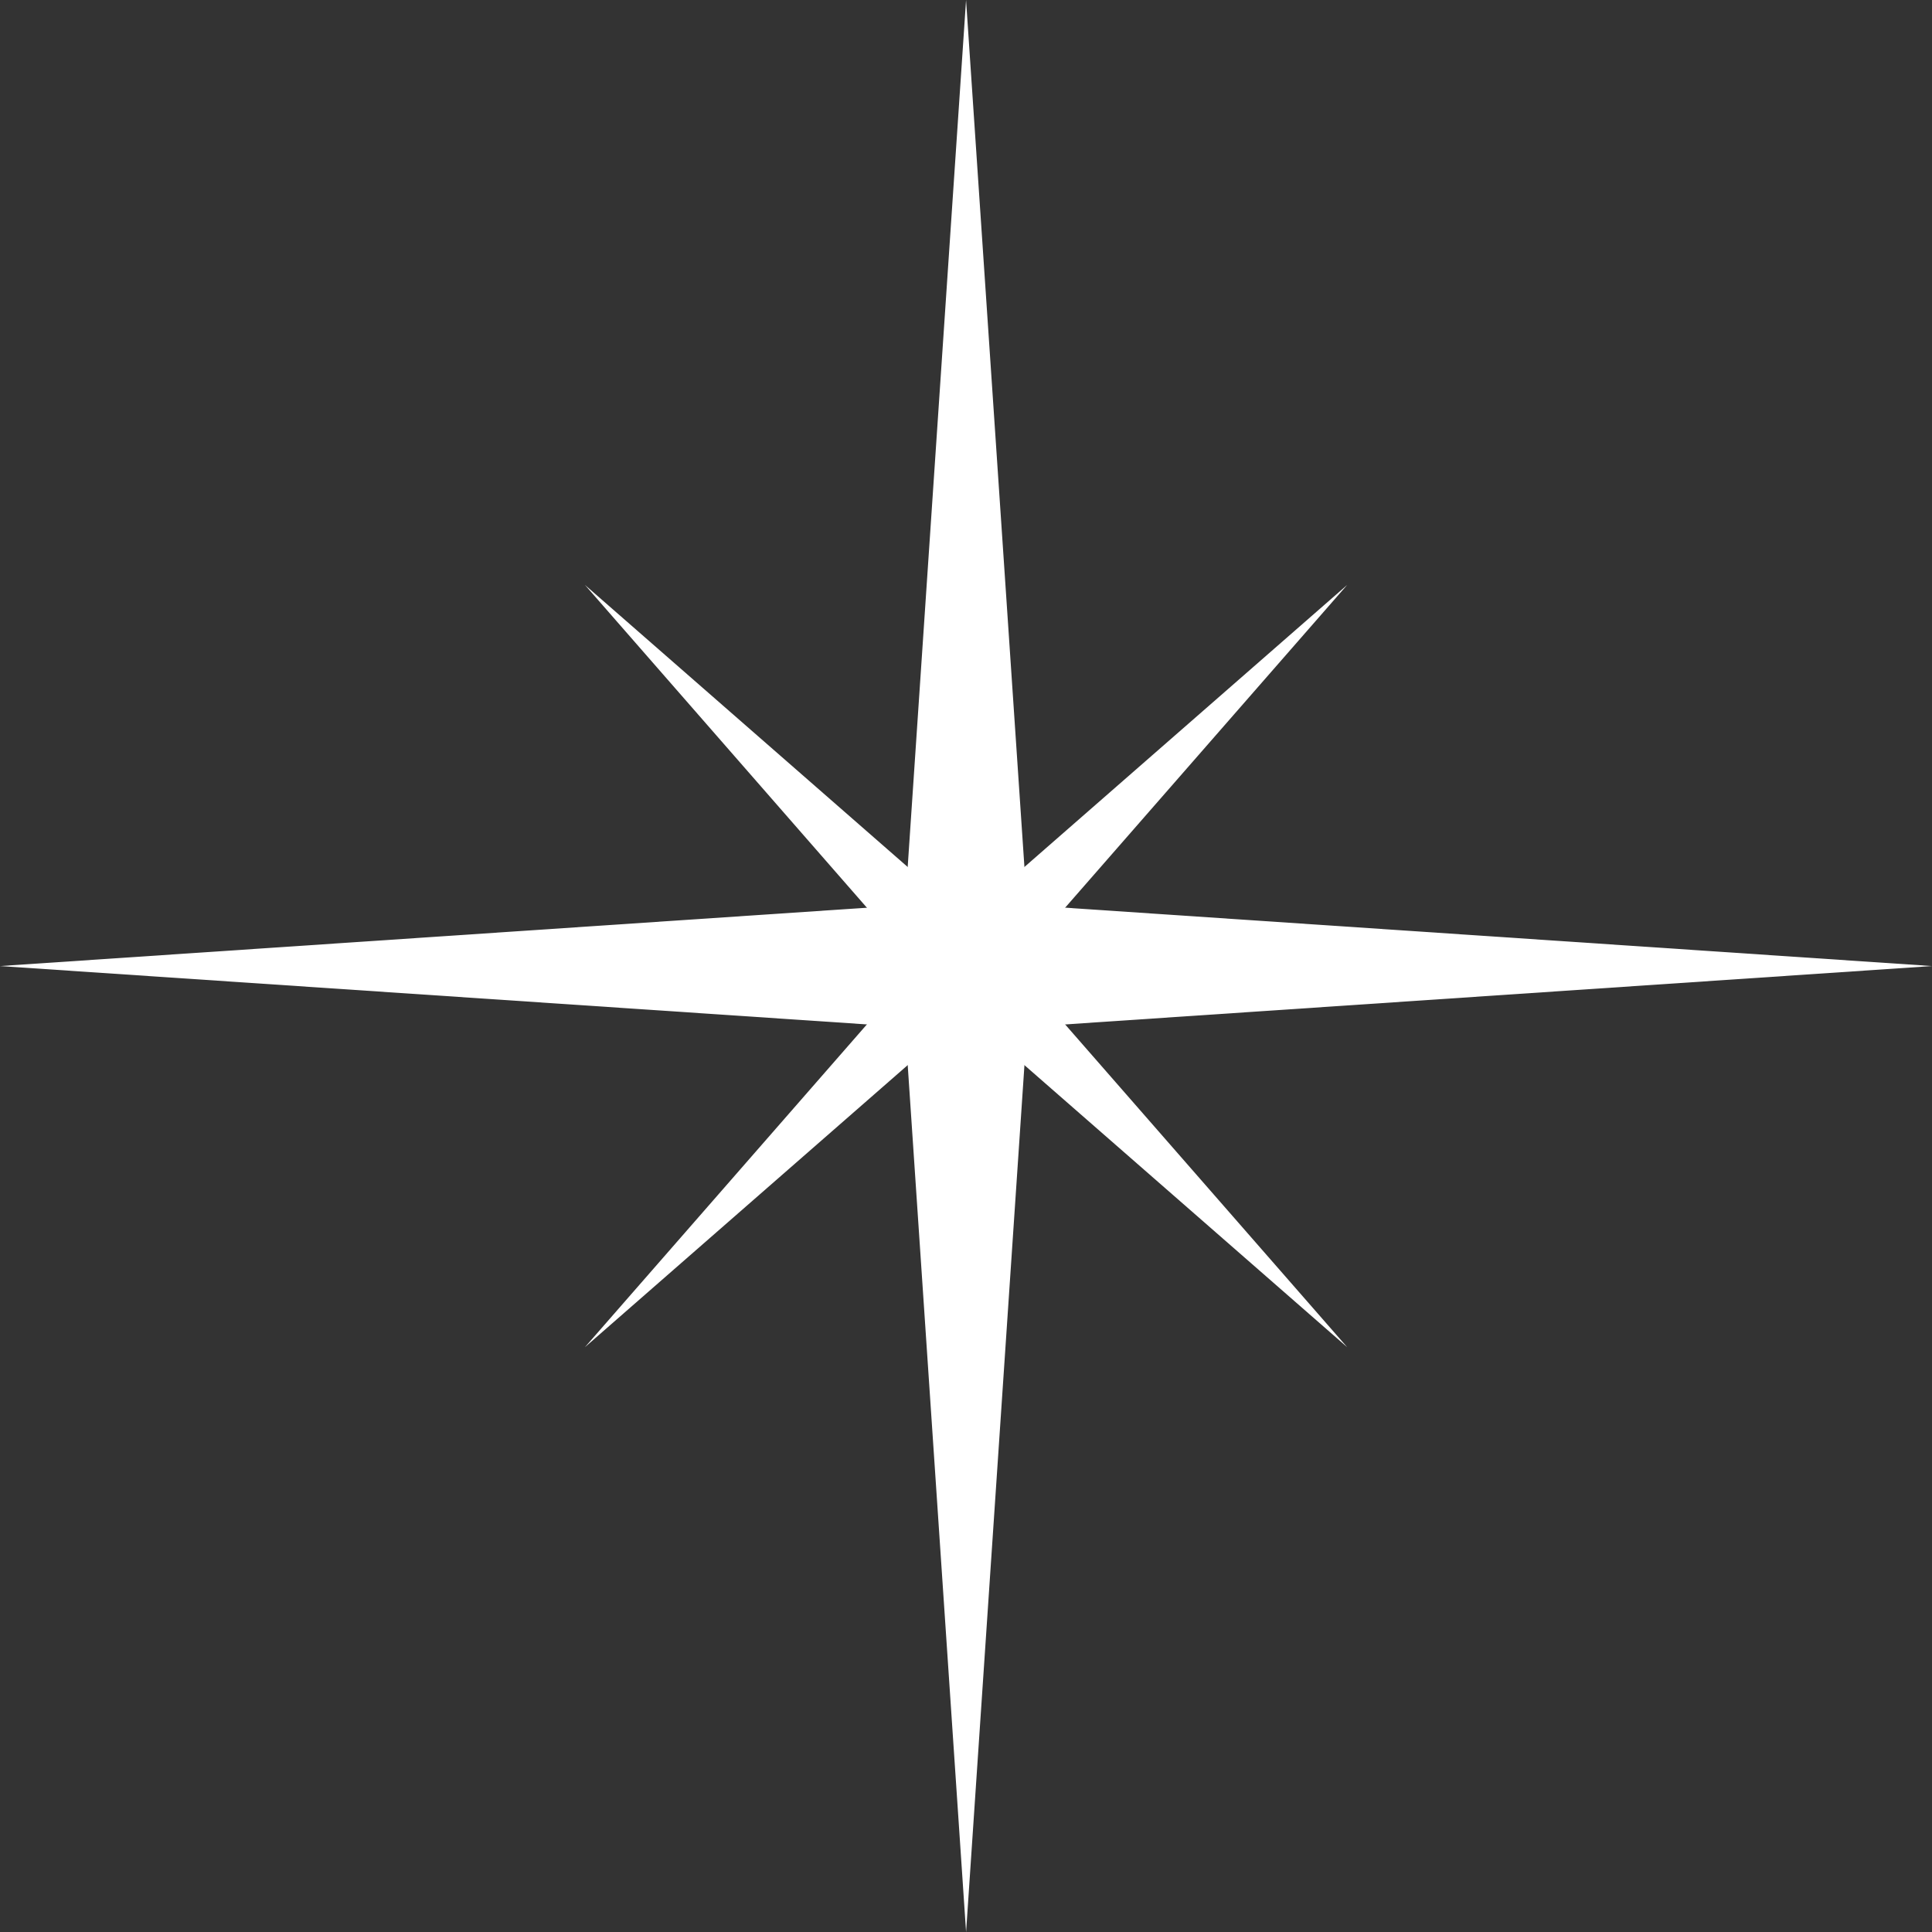
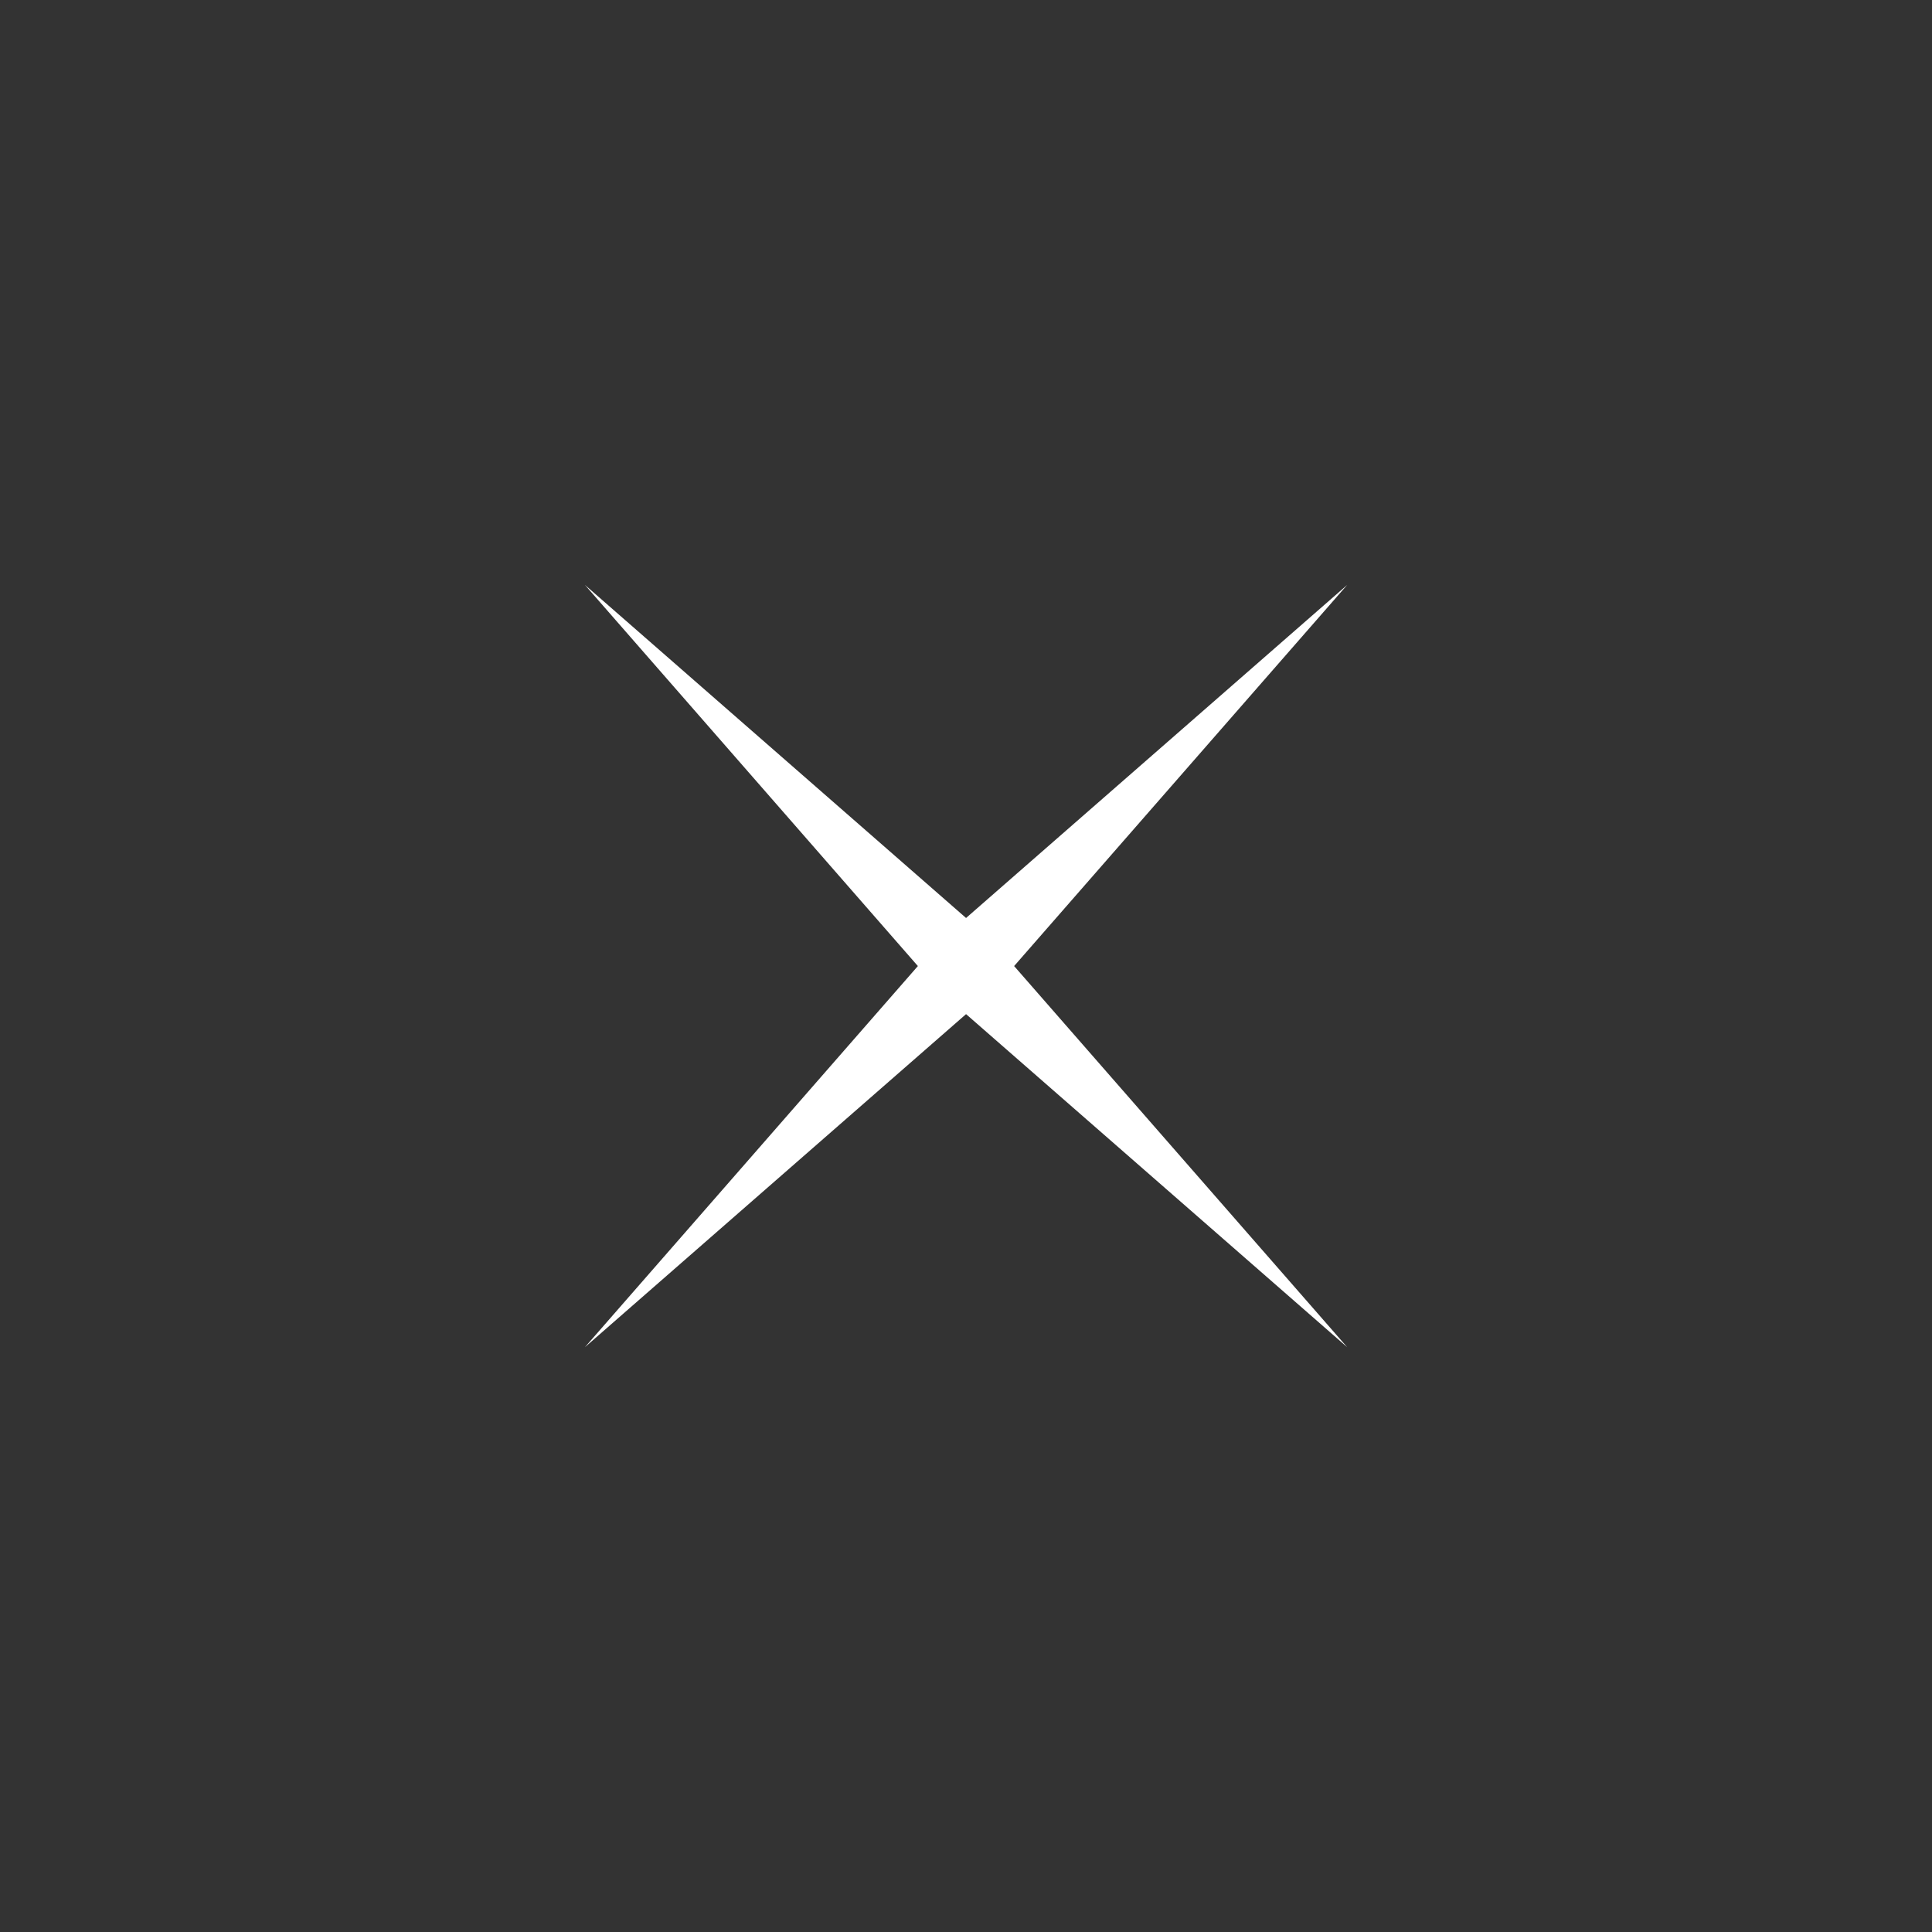
<svg xmlns="http://www.w3.org/2000/svg" viewBox="0 0 86.047 86.052" data-name="Layer 1" id="Layer_1">
  <rect x="0" y="0" width="86.047" height="86.052" fill="#333333" stroke="none" />
  <defs>
    <style>
      .cls-1 {
        fill: #fff;
      }
    </style>
  </defs>
-   <path d="M45.74,45.74l40.307-2.714-40.307-2.714L43.026,0l-2.714,40.313L0,43.026l40.313,2.714,2.714,40.313,2.714-40.313Z" class="cls-1" />
  <path d="M43.026,45.167l16.974,14.833-14.833-16.974,14.833-16.974-16.974,14.833-16.974-14.833,14.828,16.974-14.828,16.974,16.974-14.833Z" class="cls-1" />
</svg>